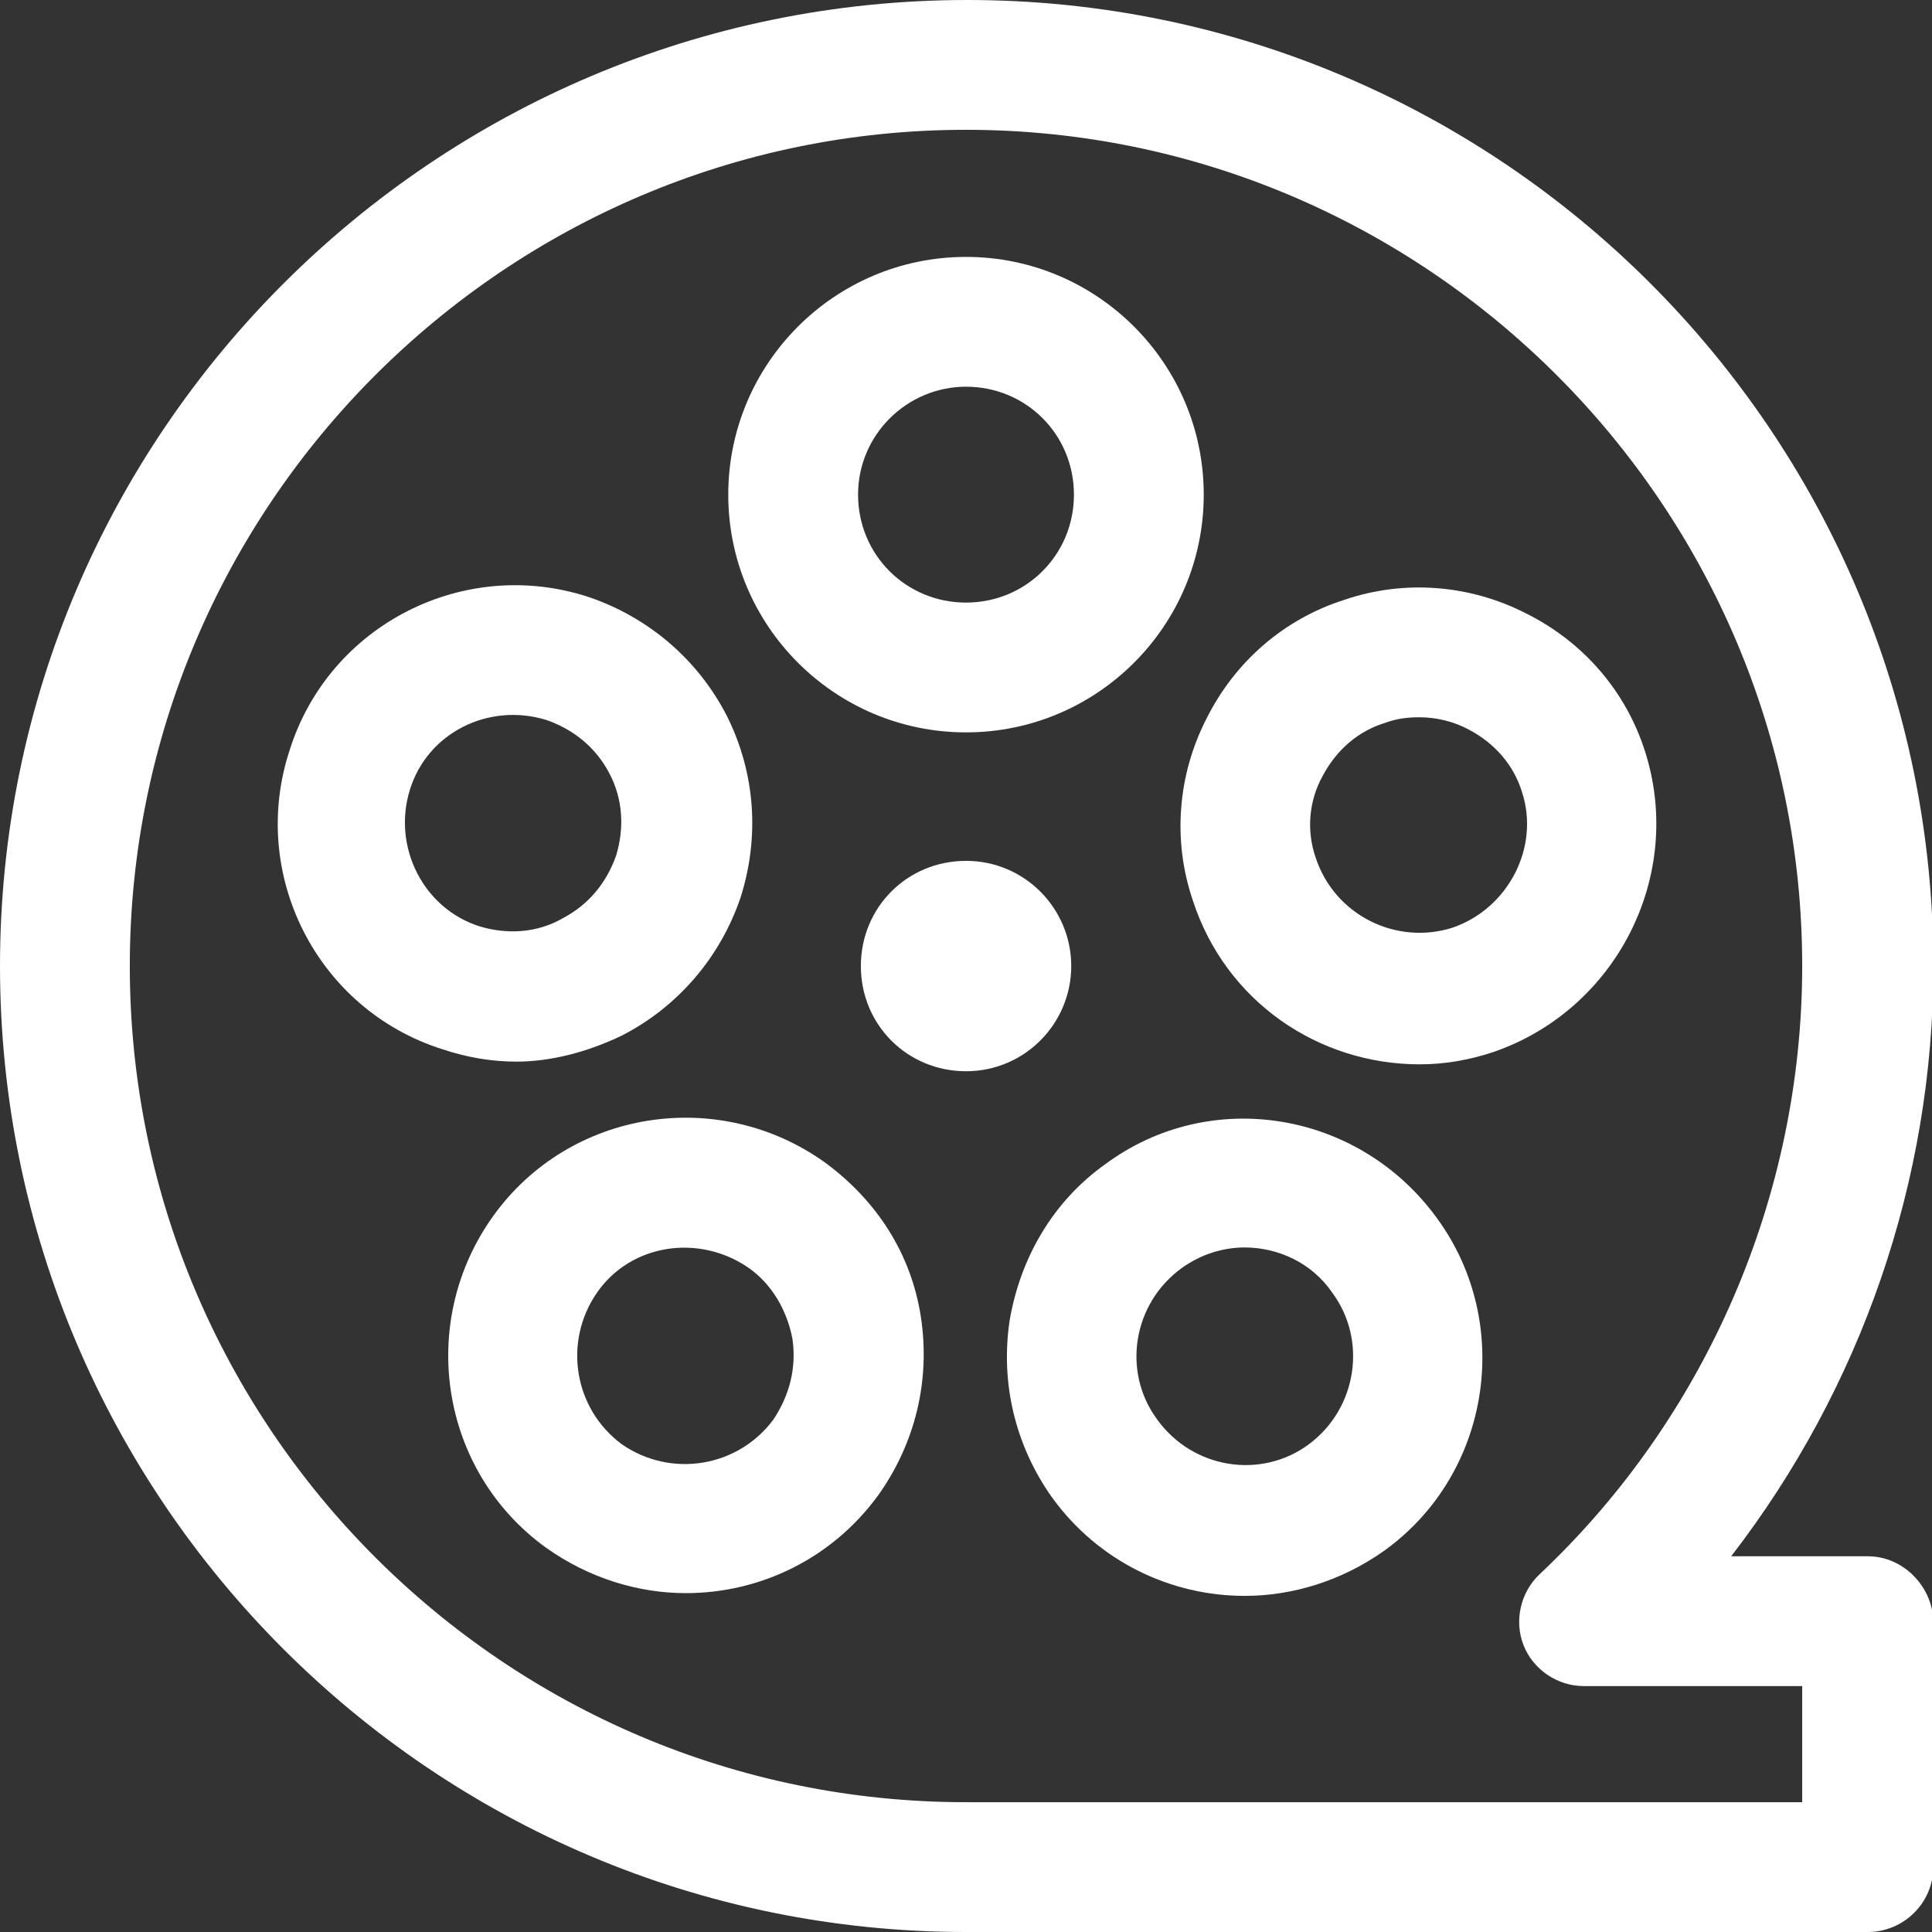
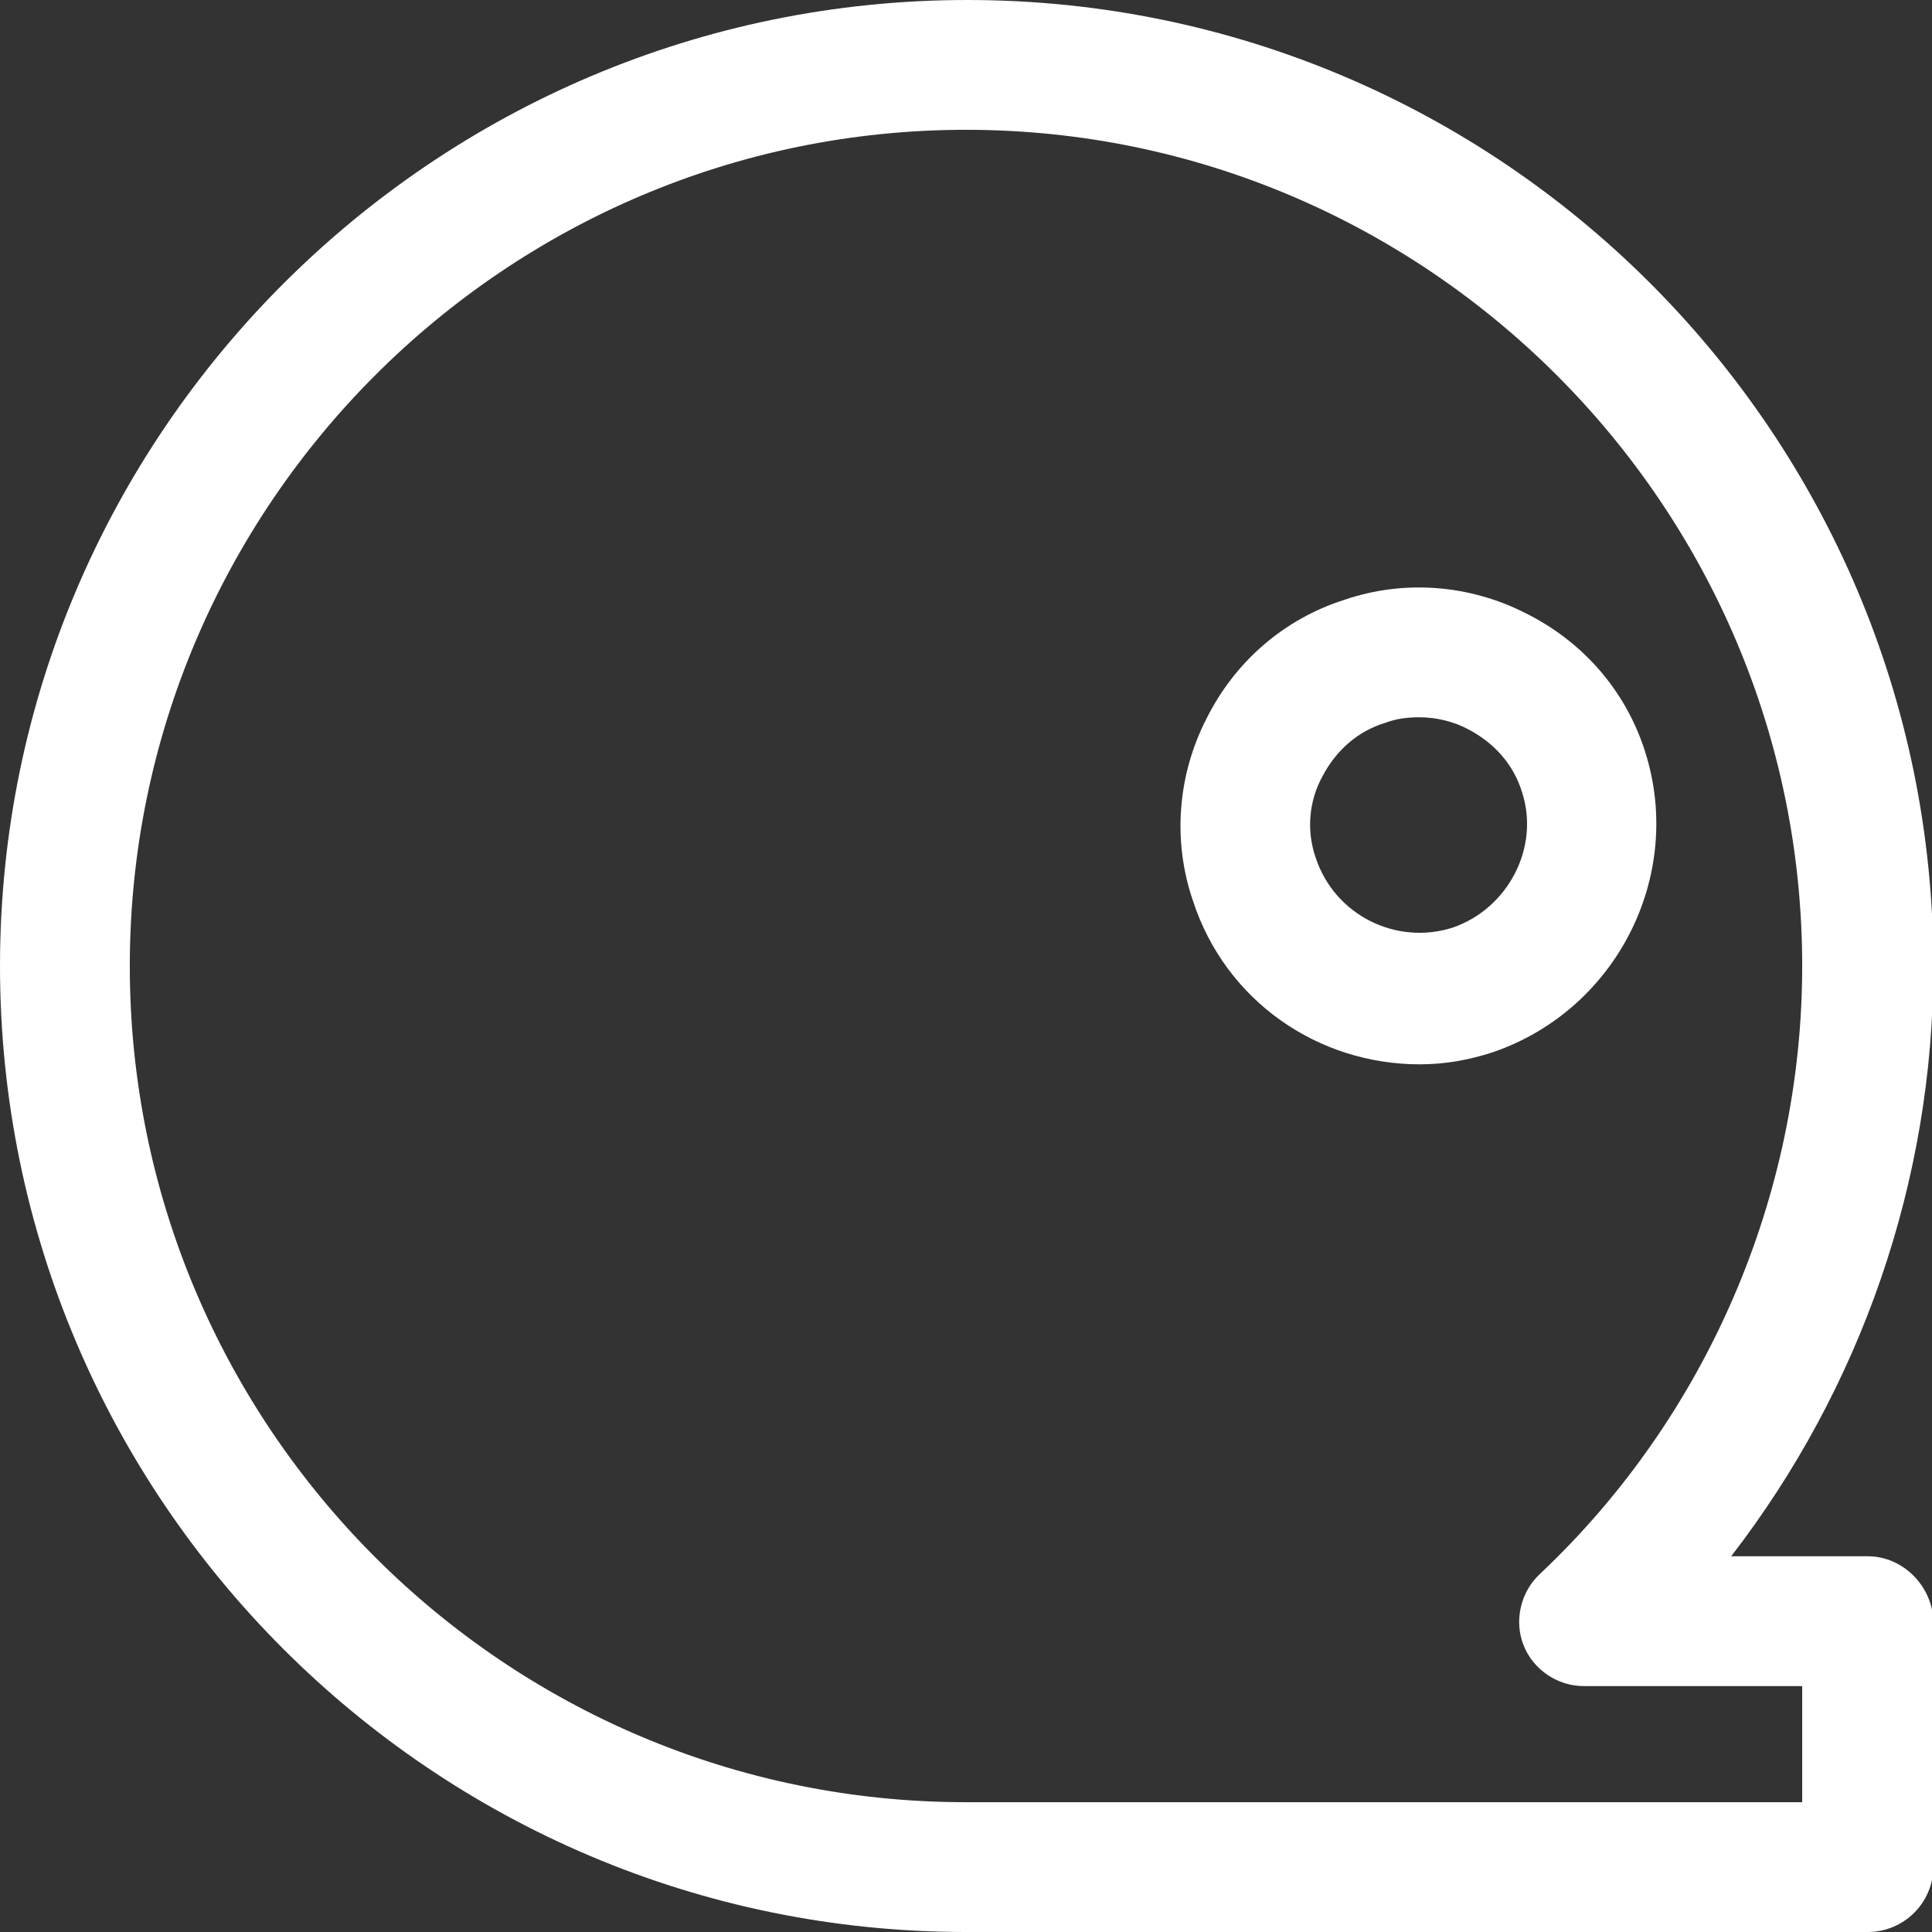
<svg xmlns="http://www.w3.org/2000/svg" width="38" height="38" viewBox="0 0 38 38" fill="none">
  <rect x="0" y="0" width="38" height="38" fill="#333333" stroke="none" />
  <g clip-path="url(#clip0)">
-     <path d="M36.737 30.61H34.05C36.602 27.304 38.027 23.219 38.027 19C38.027 8.519 29.508 0 19.027 0C8.546 0 0 8.519 0 19C0 29.481 8.519 38 19 38H36.737C37.436 38 38.027 37.436 38.027 36.71V31.873C38 31.201 37.436 30.61 36.737 30.61ZM35.447 35.447H19C9.917 35.447 2.553 28.057 2.553 19C2.553 9.943 9.943 2.553 19 2.553C28.057 2.553 35.447 9.943 35.447 19C35.447 23.515 33.566 27.869 30.287 30.959C29.911 31.308 29.776 31.873 29.965 32.356C30.153 32.84 30.637 33.163 31.147 33.163H35.447V35.447Z" fill="white" />
-     <path d="M19 14.405C21.58 14.405 23.676 12.309 23.676 9.729C23.676 7.149 21.58 5.053 19 5.053C16.42 5.053 14.324 7.149 14.324 9.729C14.324 12.309 16.42 14.405 19 14.405ZM19 7.606C20.183 7.606 21.123 8.546 21.123 9.729C21.123 10.911 20.183 11.852 19 11.852C17.818 11.852 16.877 10.911 16.877 9.729C16.877 8.546 17.845 7.606 19 7.606Z" fill="white" />
-     <path d="M12.227 20.37C13.329 19.806 14.162 18.838 14.565 17.656C14.942 16.474 14.861 15.21 14.297 14.082C13.732 12.98 12.765 12.147 11.582 11.744C9.137 10.938 6.476 12.281 5.697 14.754C4.891 17.199 6.234 19.86 8.707 20.639C9.191 20.8 9.674 20.881 10.158 20.881C10.83 20.881 11.555 20.693 12.227 20.37ZM9.432 18.22C8.331 17.871 7.712 16.662 8.062 15.533C8.411 14.404 9.62 13.813 10.749 14.162C11.287 14.351 11.717 14.7 11.985 15.21C12.254 15.721 12.281 16.285 12.12 16.823C11.932 17.36 11.582 17.79 11.072 18.059C10.561 18.355 9.97 18.382 9.432 18.22Z" fill="white" />
-     <path d="M16.232 22.869C14.136 21.364 11.206 21.821 9.701 23.917C8.196 26.014 8.653 28.943 10.749 30.448C11.583 31.039 12.55 31.335 13.491 31.335C14.942 31.335 16.366 30.663 17.28 29.4C18.006 28.378 18.301 27.142 18.113 25.906C17.925 24.67 17.253 23.622 16.232 22.869ZM15.211 27.922C14.512 28.862 13.195 29.077 12.228 28.405C11.287 27.707 11.072 26.39 11.744 25.422C12.416 24.455 13.759 24.267 14.727 24.939C15.184 25.261 15.479 25.772 15.587 26.336C15.667 26.901 15.533 27.438 15.211 27.922Z" fill="white" />
-     <path d="M21.741 22.897C20.72 23.622 20.075 24.724 19.86 25.961C19.672 27.197 19.968 28.433 20.693 29.454C21.607 30.717 23.031 31.389 24.482 31.389C25.423 31.389 26.39 31.093 27.224 30.502C29.32 28.997 29.776 26.041 28.272 23.972C26.74 21.849 23.811 21.365 21.741 22.897ZM25.745 28.406C24.805 29.105 23.461 28.89 22.762 27.922C22.064 26.982 22.279 25.638 23.246 24.939C23.622 24.671 24.052 24.536 24.482 24.536C25.127 24.536 25.799 24.832 26.202 25.423C26.901 26.364 26.686 27.707 25.745 28.406Z" fill="white" />
+     <path d="M36.737 30.61H34.05C36.602 27.304 38.027 23.219 38.027 19C38.027 8.519 29.508 0 19.027 0C8.546 0 0 8.519 0 19C0 29.481 8.519 38 19 38H36.737C37.436 38 38.027 37.436 38.027 36.71V31.873C38 31.201 37.436 30.61 36.737 30.61ZM35.447 35.447H19C9.917 35.447 2.553 28.057 2.553 19C2.553 9.943 9.943 2.553 19 2.553C28.057 2.553 35.447 9.943 35.447 19C35.447 23.515 33.566 27.869 30.287 30.959C29.911 31.308 29.776 31.873 29.965 32.356C30.153 32.84 30.637 33.163 31.147 33.163H35.447Z" fill="white" />
    <path d="M32.356 14.78C31.98 13.597 31.147 12.63 30.018 12.066C28.916 11.501 27.626 11.394 26.444 11.797C25.261 12.173 24.294 13.006 23.73 14.135C23.165 15.237 23.058 16.527 23.461 17.709C24.106 19.698 25.933 20.934 27.922 20.934C28.406 20.934 28.889 20.853 29.373 20.692C31.792 19.859 33.136 17.225 32.356 14.78ZM28.567 18.247C27.465 18.596 26.256 18.005 25.88 16.876C25.691 16.338 25.745 15.747 26.014 15.264C26.283 14.753 26.713 14.377 27.25 14.216C27.465 14.135 27.68 14.108 27.922 14.108C28.244 14.108 28.594 14.189 28.889 14.35C29.4 14.619 29.776 15.049 29.938 15.586C30.287 16.661 29.669 17.87 28.567 18.247Z" fill="white" />
-     <path d="M21.07 19.001C21.07 17.872 20.157 16.932 19.001 16.932C17.845 16.932 16.932 17.845 16.932 19.001C16.932 20.157 17.845 21.07 19.001 21.07C20.157 21.07 21.07 20.13 21.07 19.001Z" fill="white" />
  </g>
  <defs>
    <clipPath id="clip0">
      <rect width="38" height="38" fill="white" />
    </clipPath>
  </defs>
</svg>